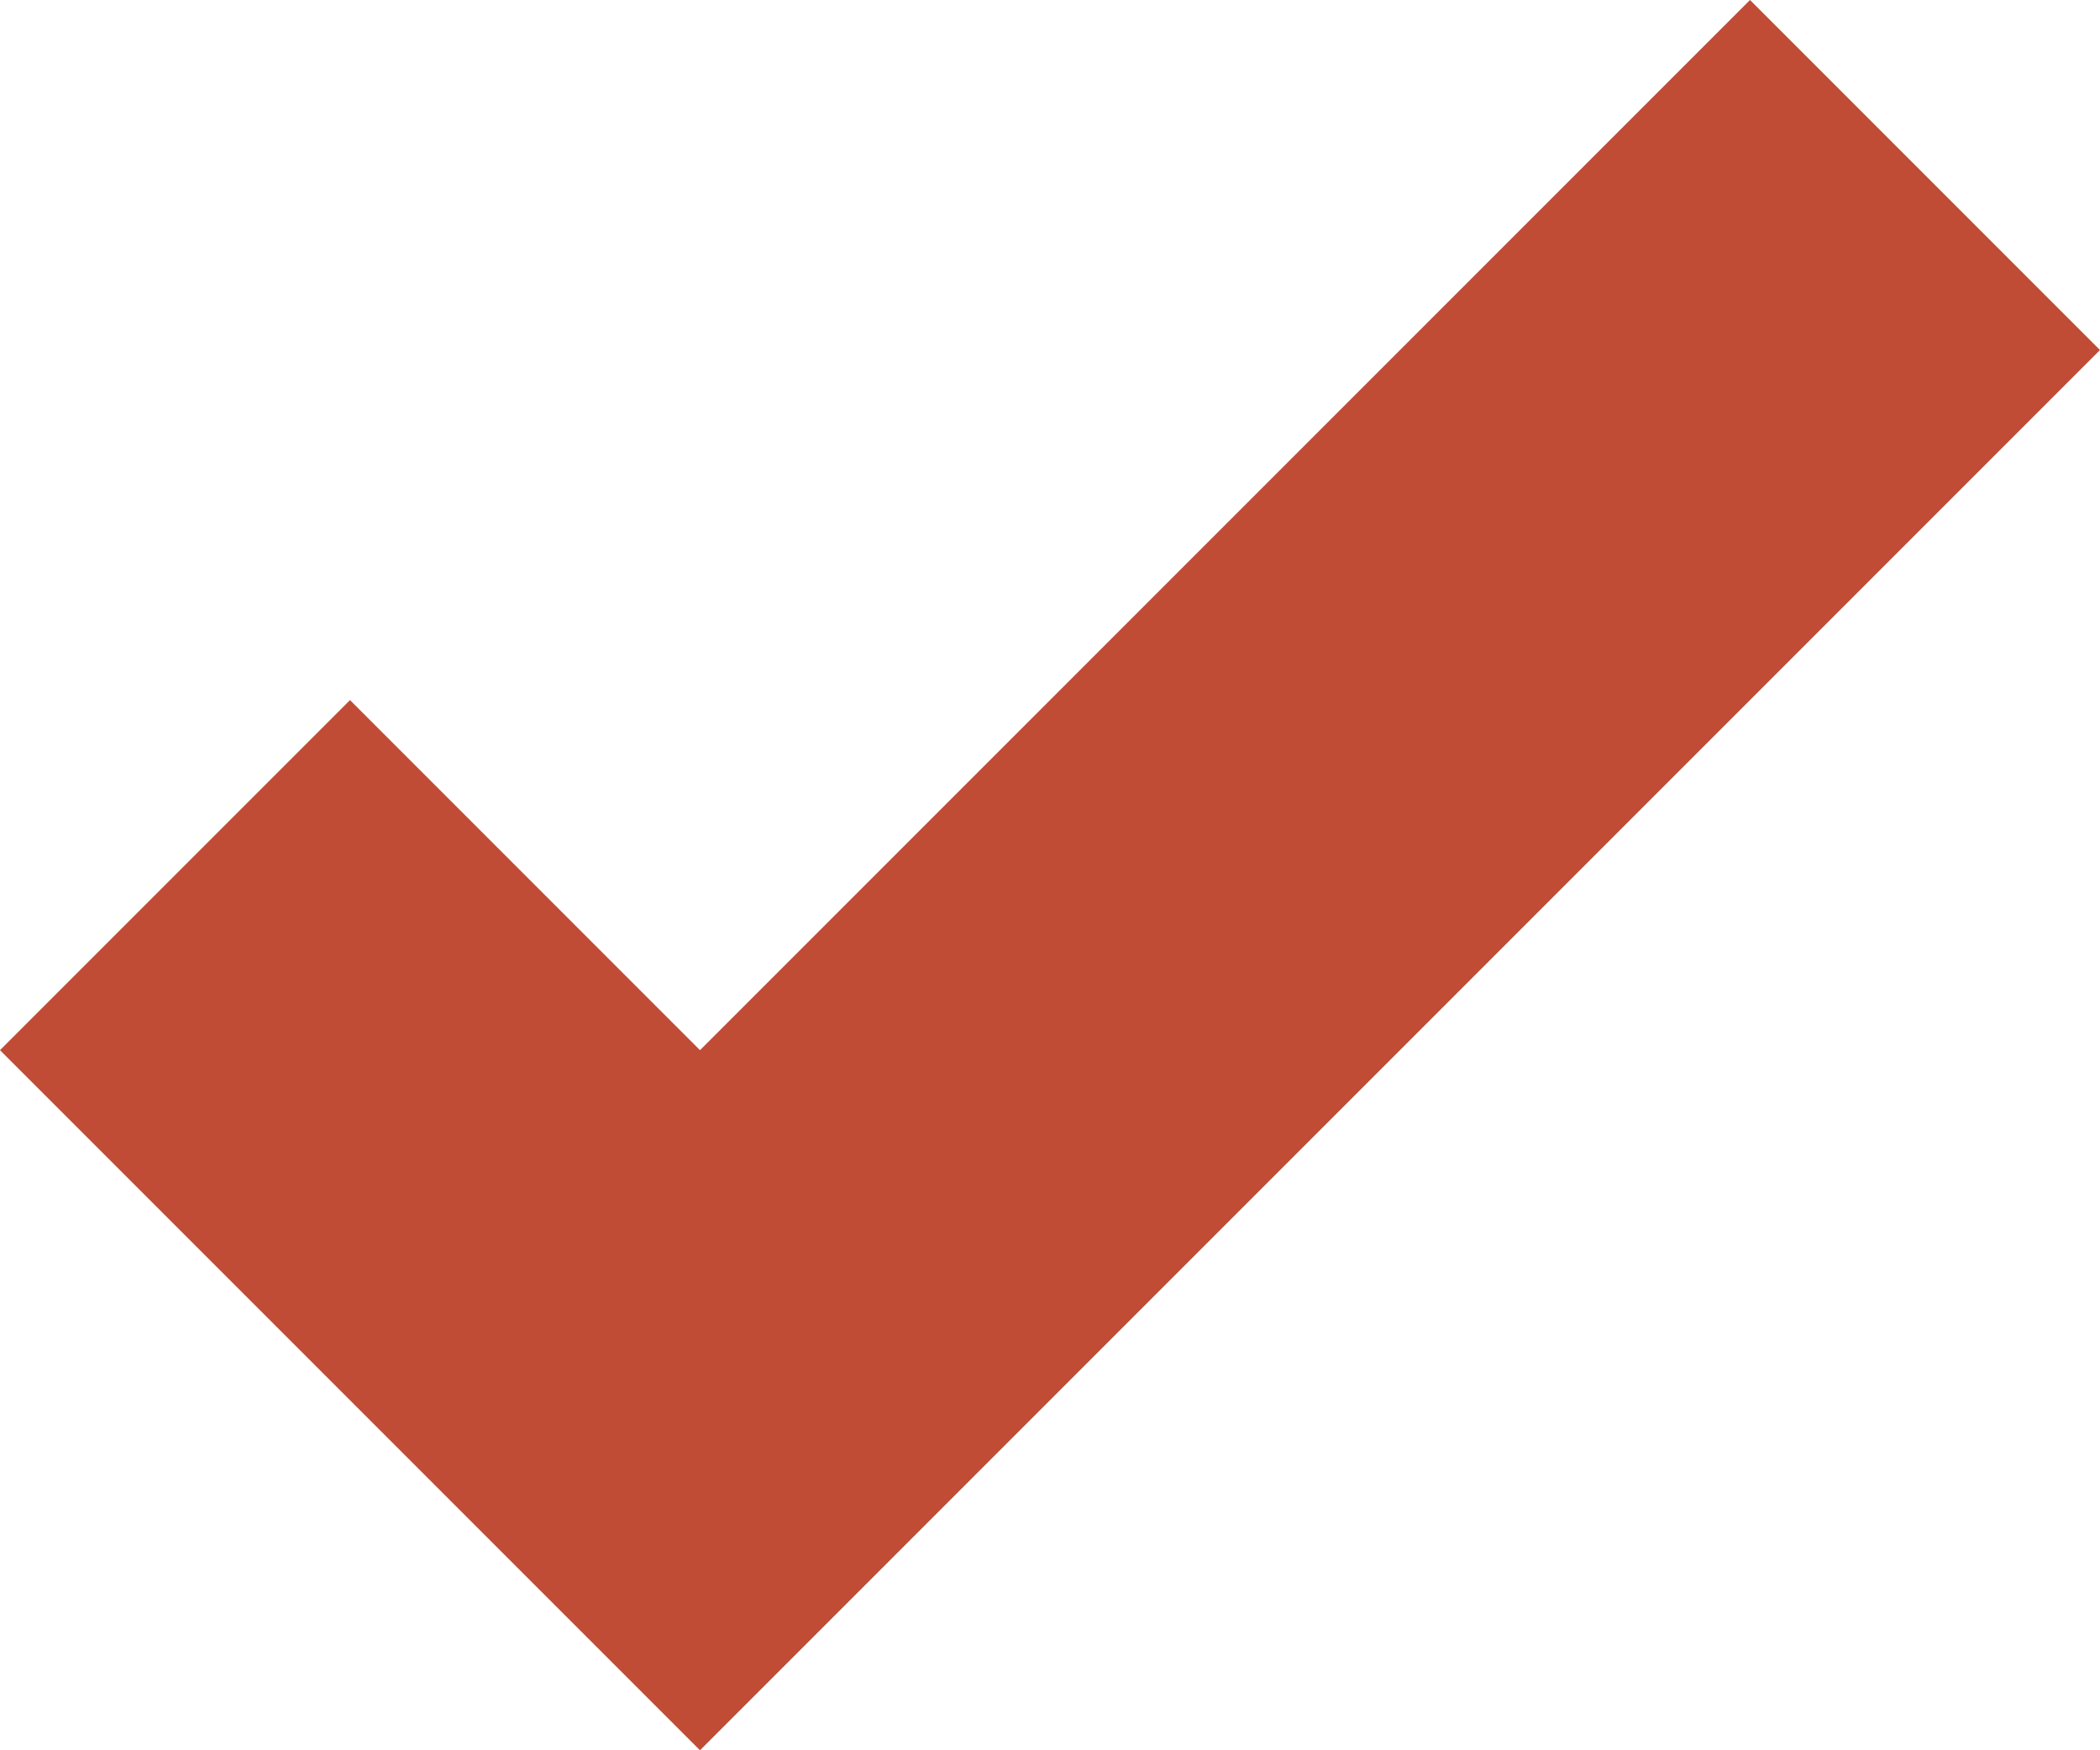
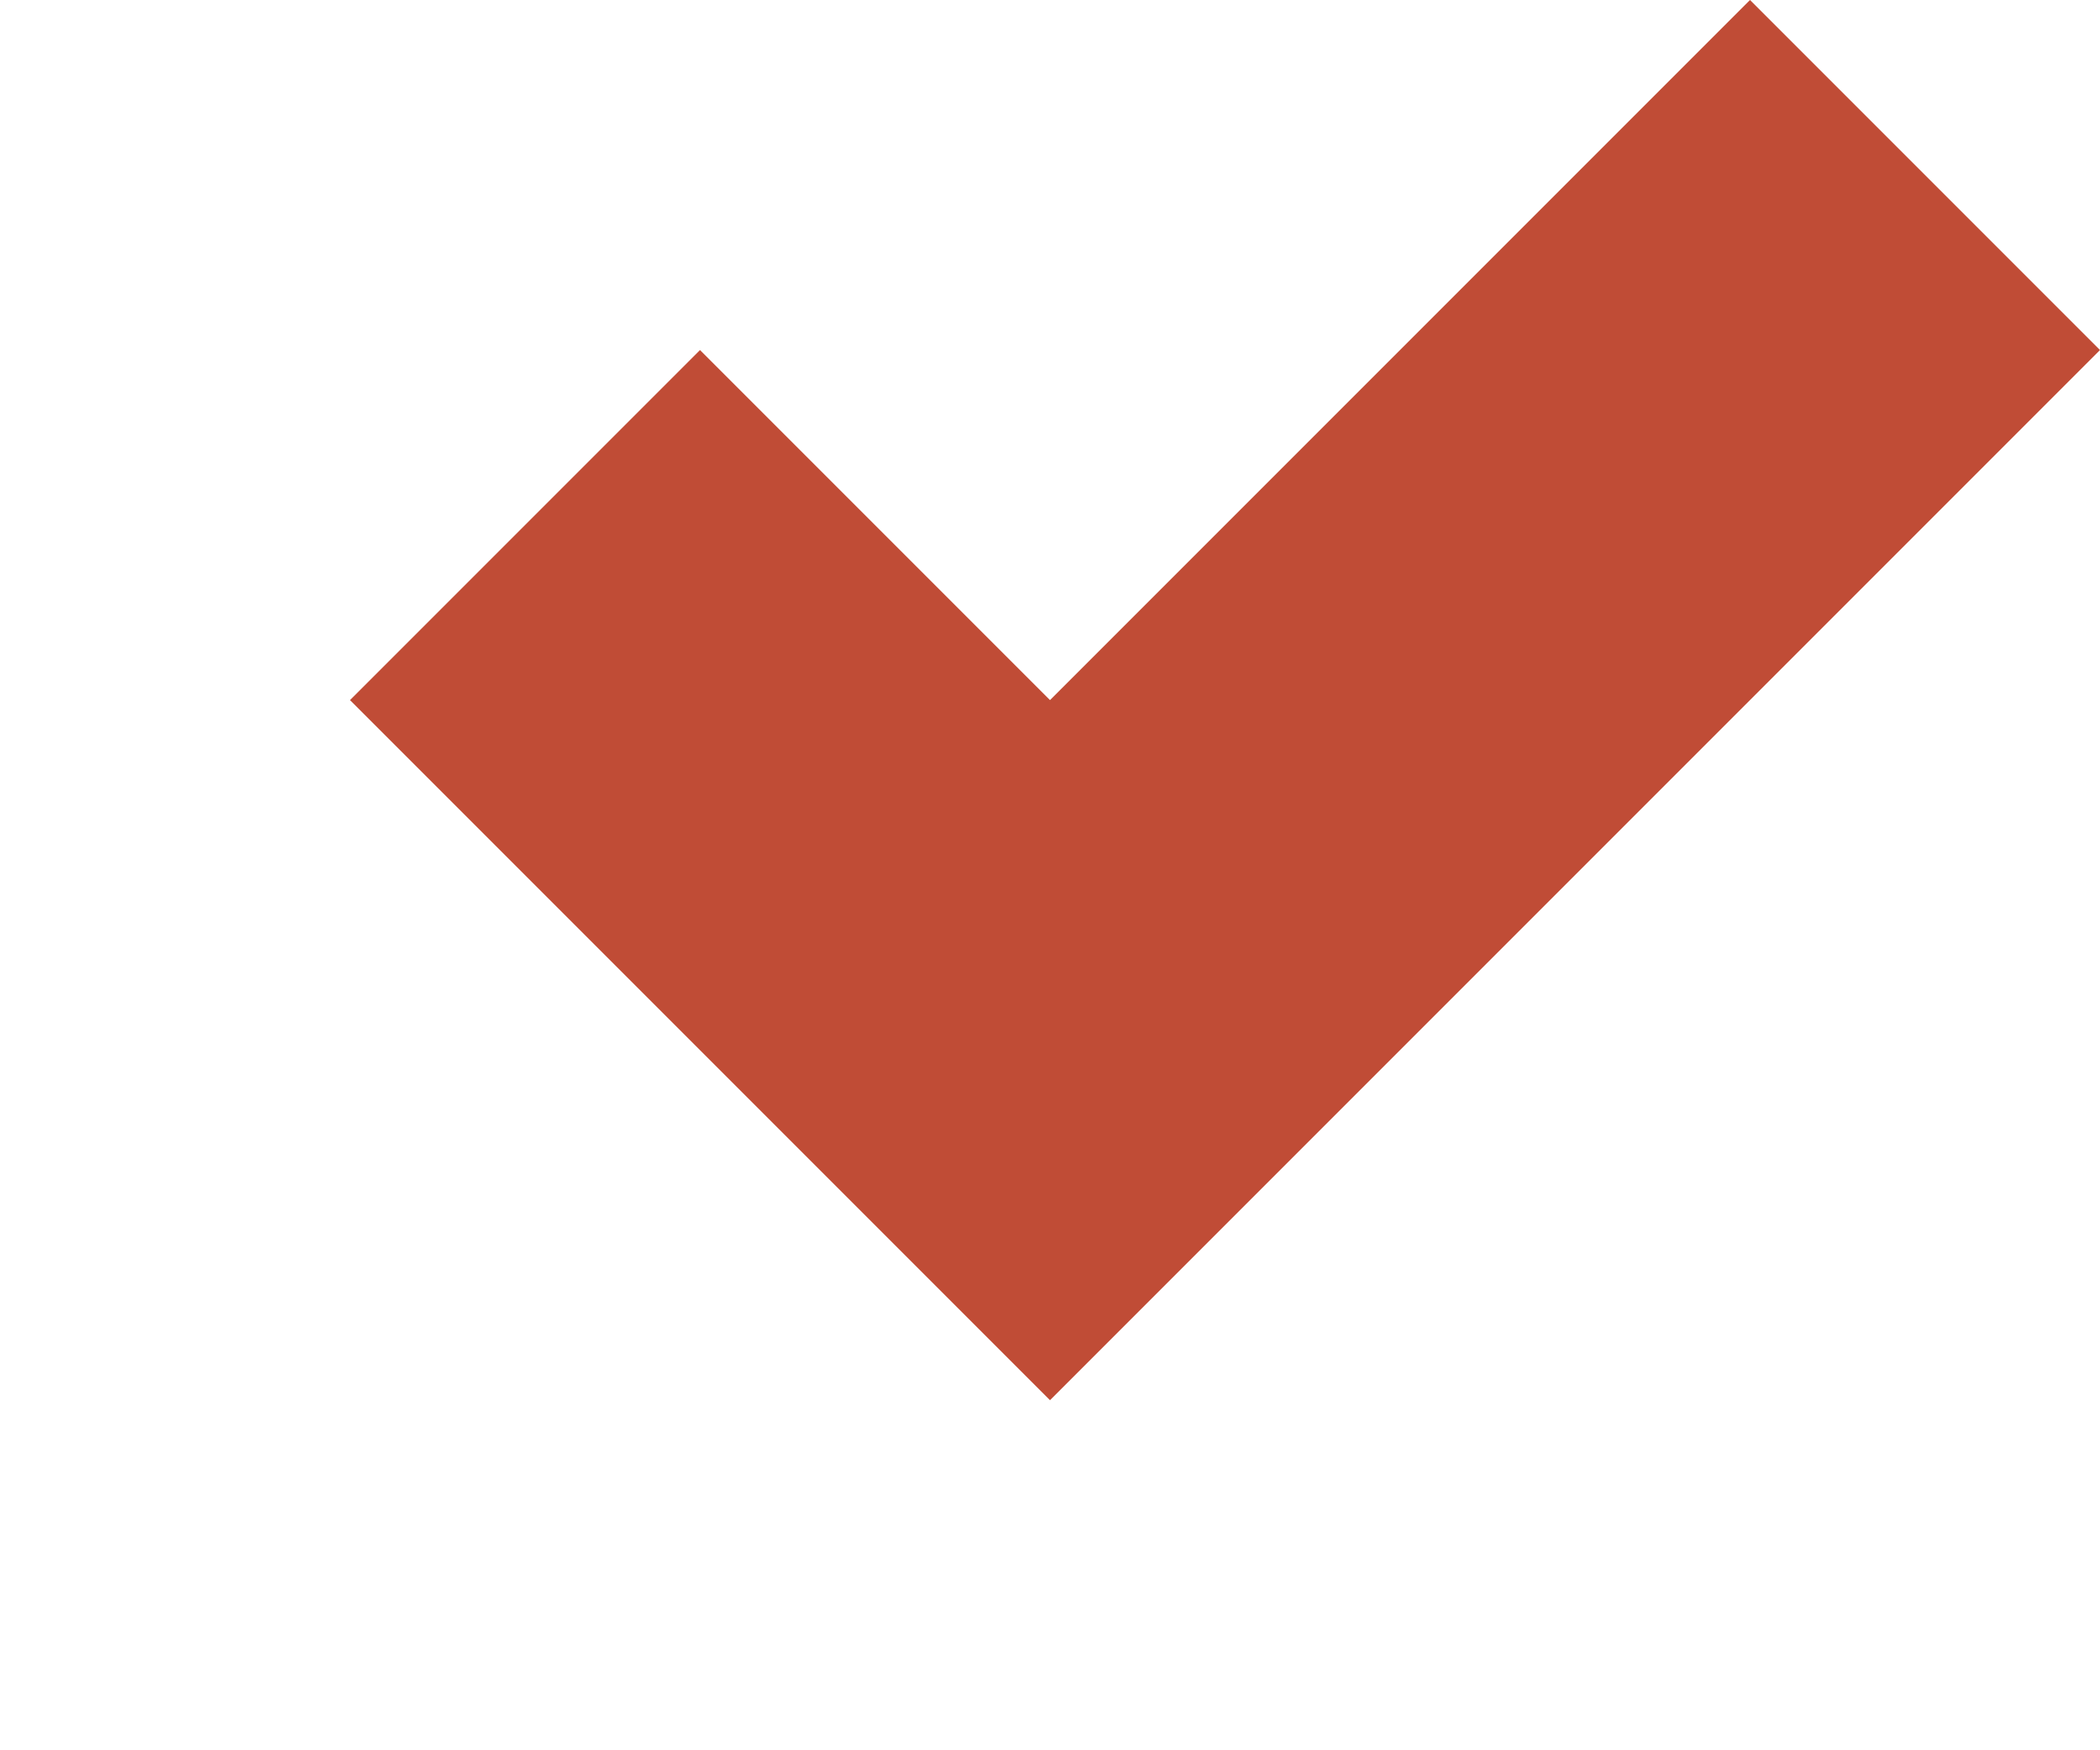
<svg xmlns="http://www.w3.org/2000/svg" version="1.1" id="Laag_1" x="0px" y="0px" viewBox="0 0 36 30" style="enable-background:new 0 0 36 30;" xml:space="preserve">
  <style type="text/css">
	.st0{fill:#c04c36;}
</style>
  <g>
-     <path class="st0" d="M30,0l6,6L18,24l-6,6l-6-6l-6-6l6-6l6,6L30,0z" />
+     <path class="st0" d="M30,0l6,6L18,24l-6-6l-6-6l6-6l6,6L30,0z" />
  </g>
</svg>